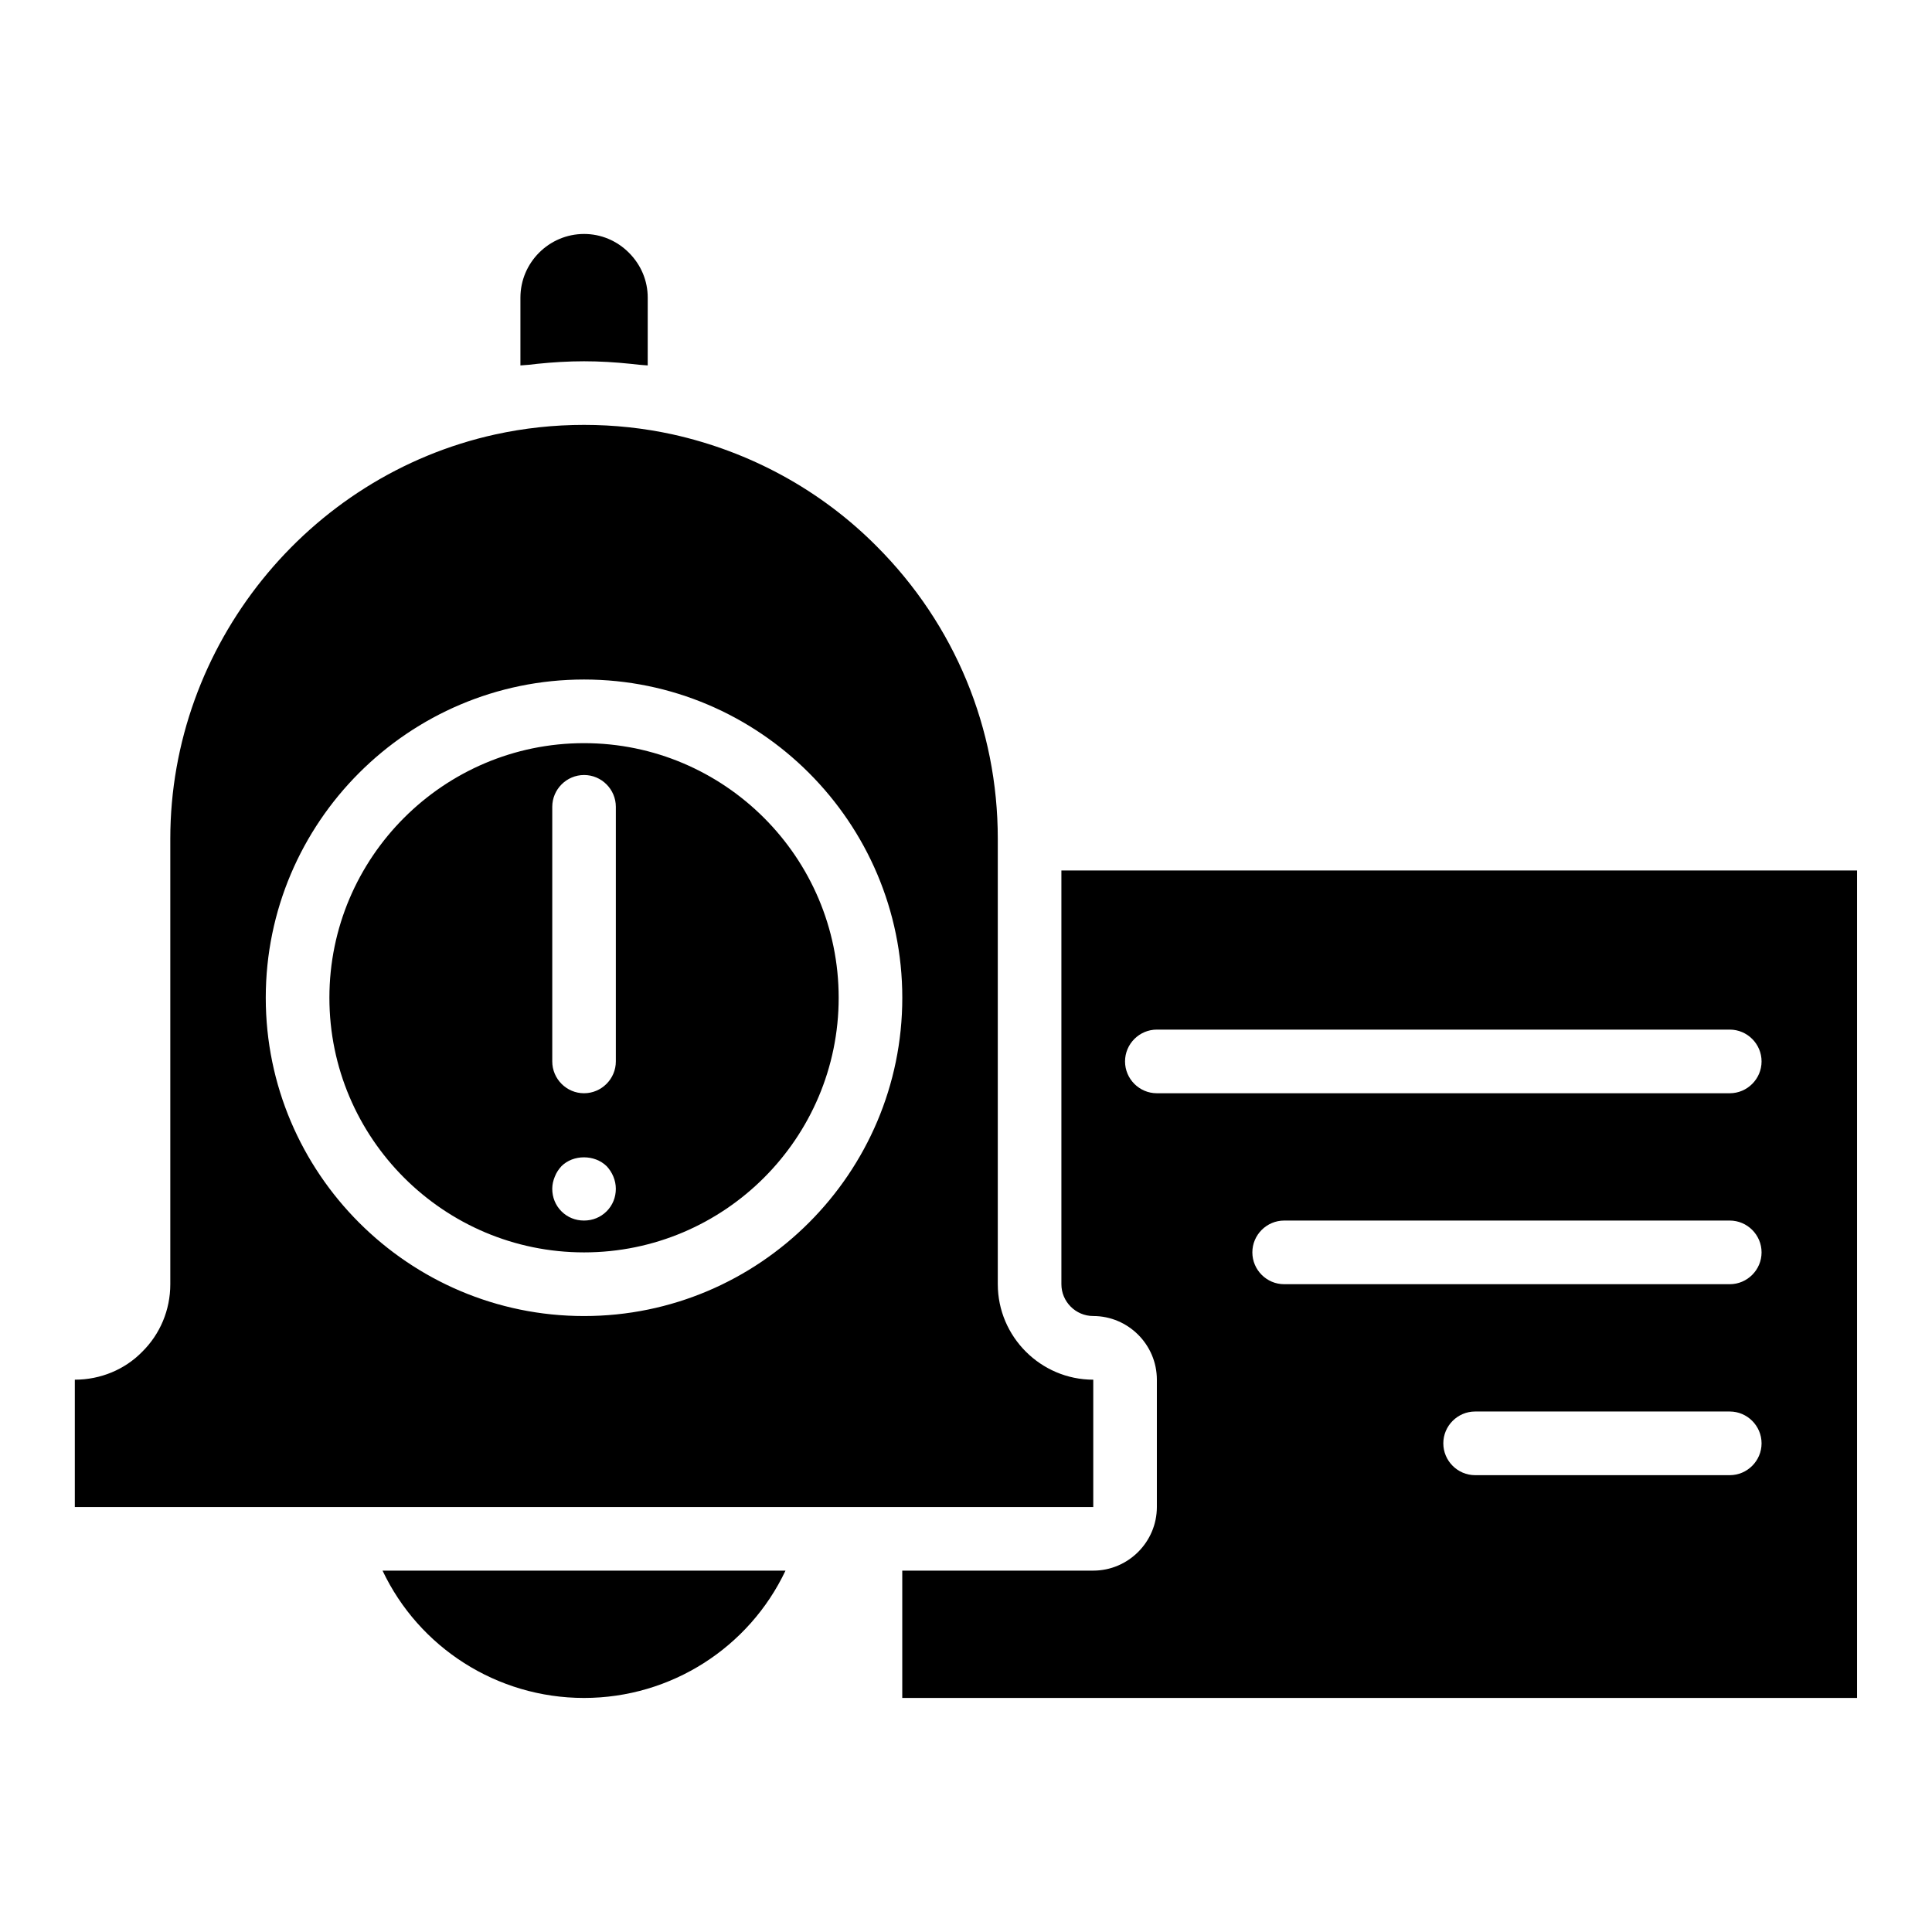
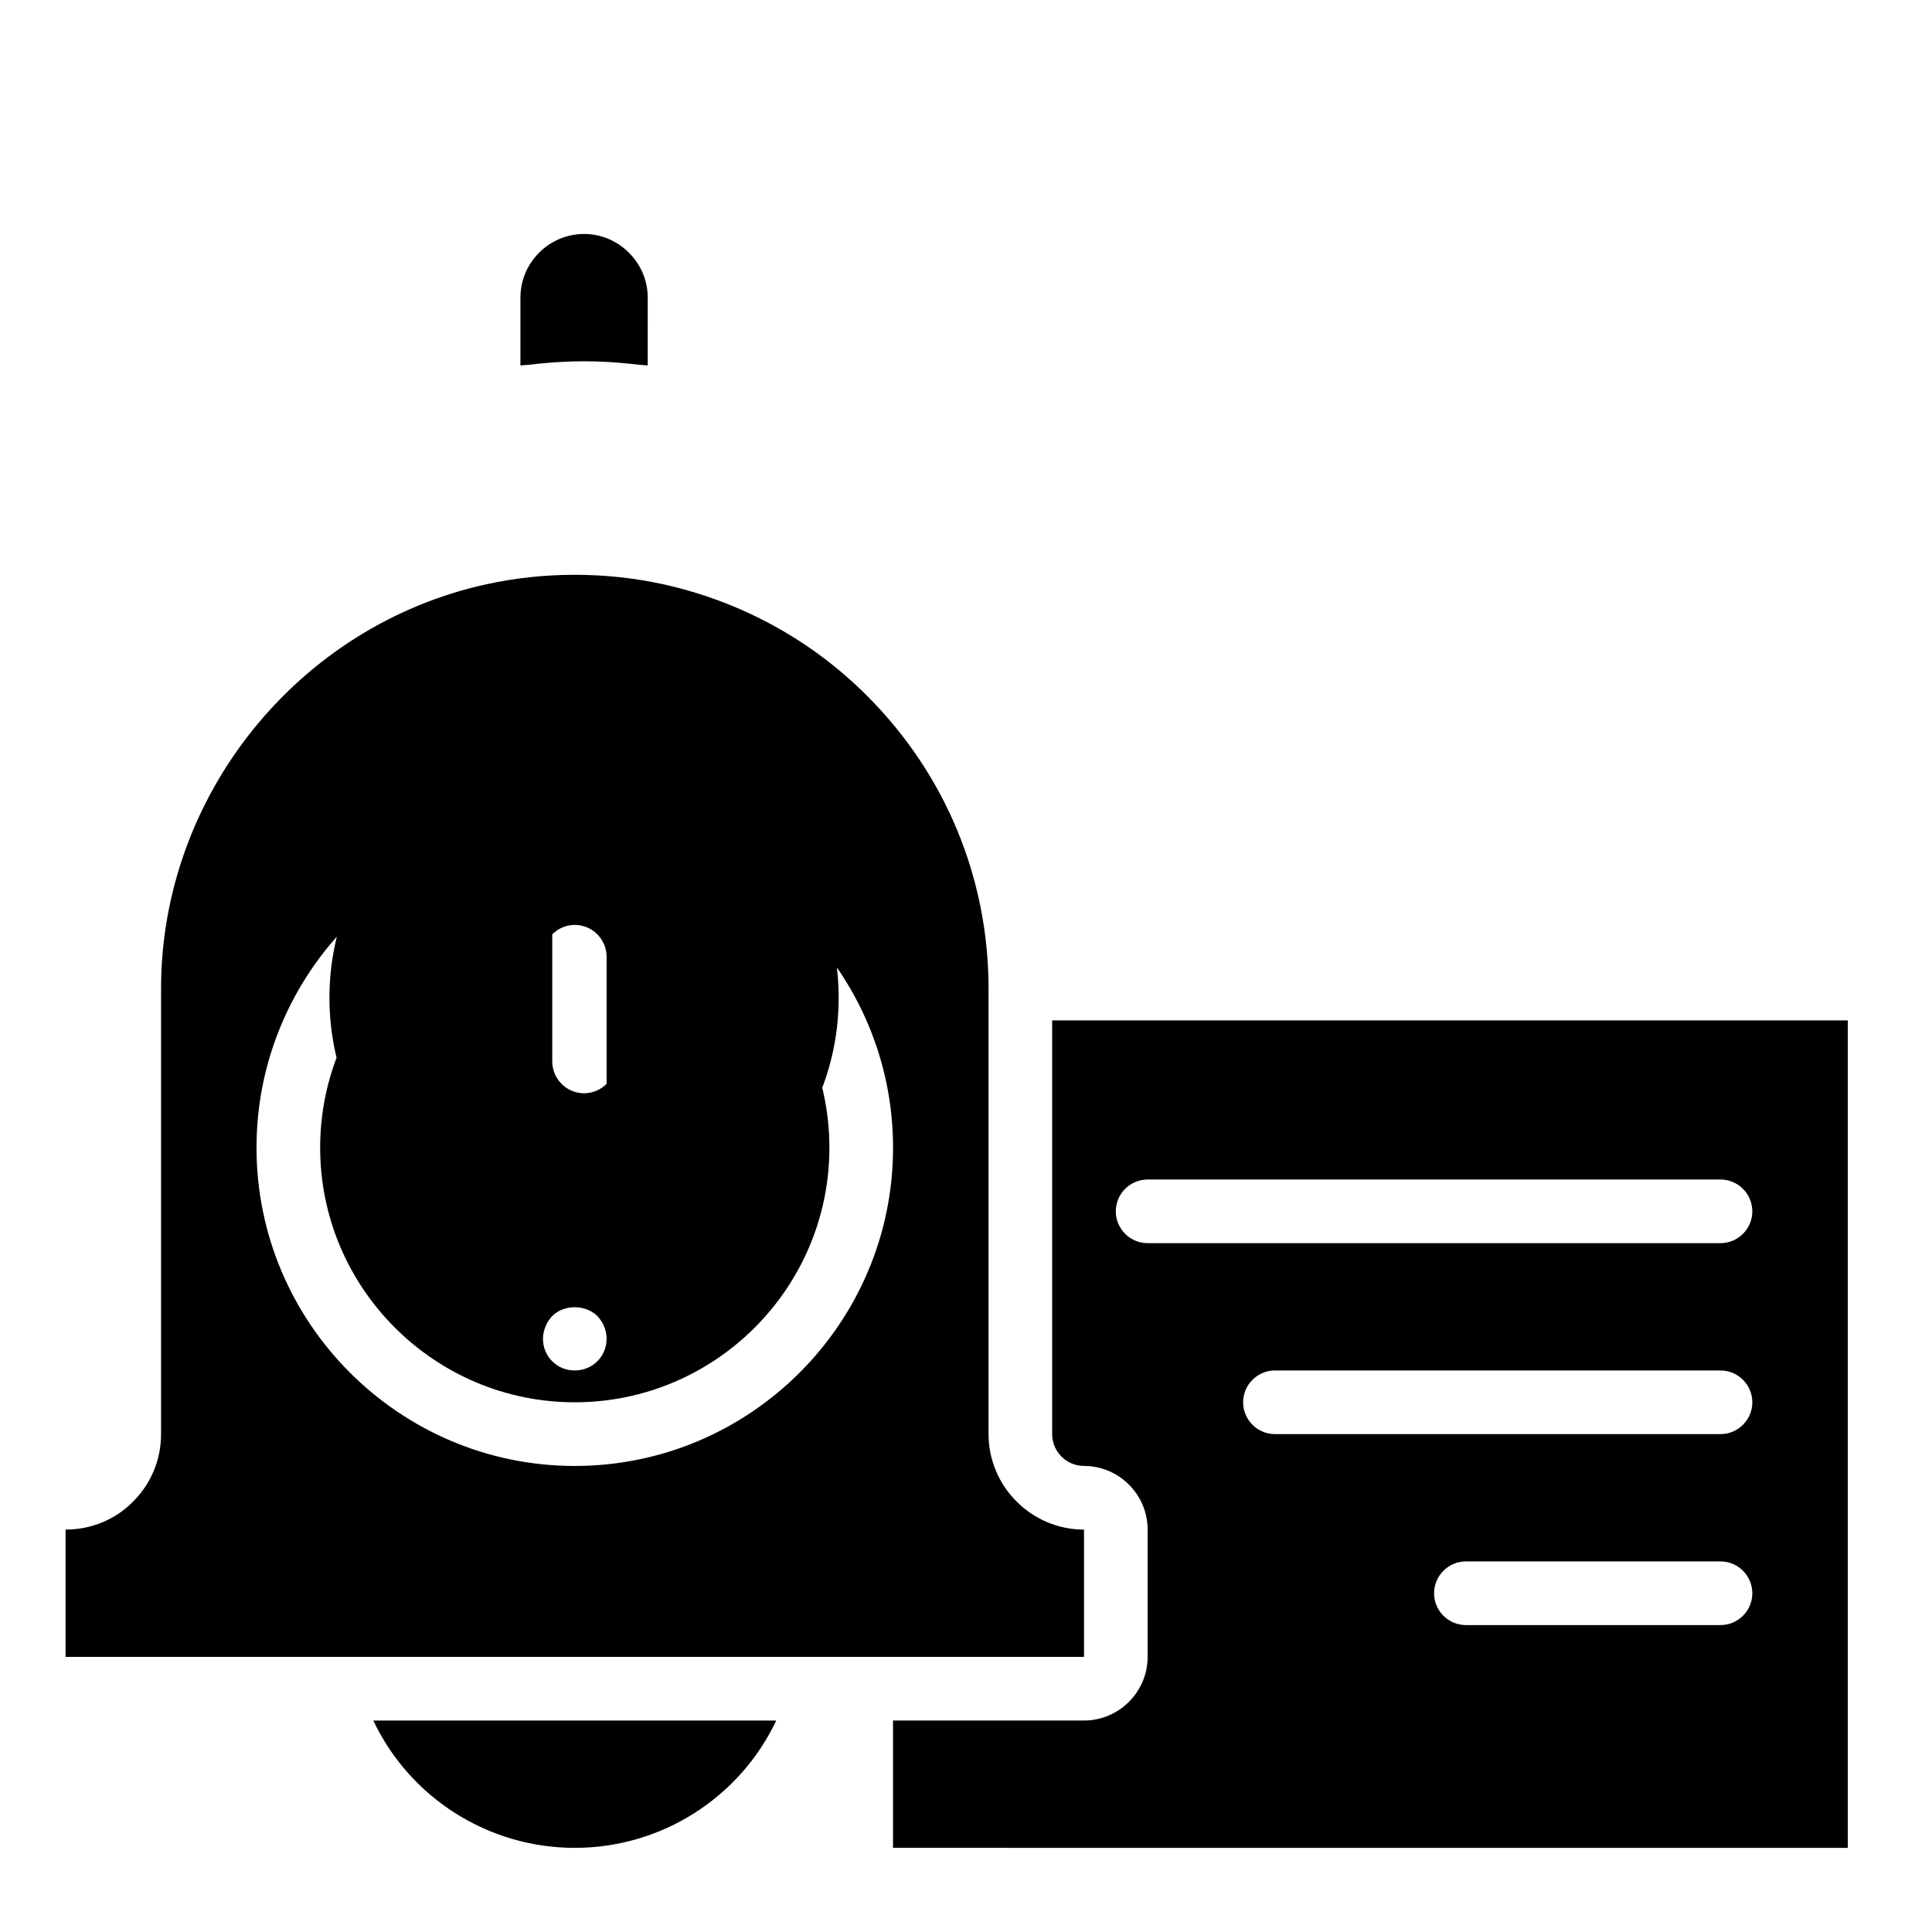
<svg xmlns="http://www.w3.org/2000/svg" fill="#000000" width="800px" height="800px" version="1.1" viewBox="144 144 512 512">
-   <path d="m310.68 210.98c-3.203-3.207-7.422-4.977-11.891-4.977-9.281 0-16.871 7.594-16.871 16.871v17.965c0.758-0.086 1.52-0.086 2.277-0.168 0.758-0.086 1.52-0.168 2.191-0.254 4.133-0.422 8.266-0.676 12.398-0.676 4.133 0 8.266 0.254 12.312 0.676 0.758 0.086 1.52 0.168 2.363 0.254 0.676 0.086 1.434 0.086 2.191 0.168l0.004-17.965c0-4.473-1.773-8.688-4.977-11.895zm-11.895 129.97c-37.195 0-67.473 30.277-67.473 67.473 0 37.195 30.281 67.473 67.473 67.473 37.195 0 67.473-30.281 67.473-67.473 0.004-37.191-30.277-67.473-67.473-67.473zm5.988 124.07c-1.602 1.602-3.711 2.445-5.988 2.445s-4.387-0.844-5.988-2.445c-1.602-1.602-2.445-3.711-2.445-5.988 0-1.098 0.254-2.191 0.676-3.203 0.422-1.098 1.012-1.941 1.77-2.785 3.121-3.121 8.773-3.121 11.977 0 1.52 1.602 2.445 3.797 2.445 5.988 0.004 2.277-0.84 4.387-2.445 5.988zm2.449-39.727c0 4.641-3.797 8.434-8.434 8.434-4.641 0-8.434-3.797-8.434-8.434v-67.473c0-4.641 3.797-8.434 8.434-8.434 4.641 0 8.434 3.797 8.434 8.434zm-8.438-84.344c-37.195 0-67.473 30.277-67.473 67.473 0 37.195 30.281 67.473 67.473 67.473 37.195 0 67.473-30.281 67.473-67.473 0.004-37.191-30.277-67.473-67.473-67.473zm5.988 124.07c-1.602 1.602-3.711 2.445-5.988 2.445s-4.387-0.844-5.988-2.445c-1.602-1.602-2.445-3.711-2.445-5.988 0-1.098 0.254-2.191 0.676-3.203 0.422-1.098 1.012-1.941 1.77-2.785 3.121-3.121 8.773-3.121 11.977 0 1.52 1.602 2.445 3.797 2.445 5.988 0.004 2.277-0.84 4.387-2.445 5.988zm2.449-39.727c0 4.641-3.797 8.434-8.434 8.434-4.641 0-8.434-3.797-8.434-8.434v-67.473c0-4.641 3.797-8.434 8.434-8.434 4.641 0 8.434 3.797 8.434 8.434zm-8.438-84.344c-37.195 0-67.473 30.277-67.473 67.473 0 37.195 30.281 67.473 67.473 67.473 37.195 0 67.473-30.281 67.473-67.473 0.004-37.191-30.277-67.473-67.473-67.473zm5.988 124.07c-1.602 1.602-3.711 2.445-5.988 2.445s-4.387-0.844-5.988-2.445c-1.602-1.602-2.445-3.711-2.445-5.988 0-1.098 0.254-2.191 0.676-3.203 0.422-1.098 1.012-1.941 1.77-2.785 3.121-3.121 8.773-3.121 11.977 0 1.52 1.602 2.445 3.797 2.445 5.988 0.004 2.277-0.84 4.387-2.445 5.988zm2.449-39.727c0 4.641-3.797 8.434-8.434 8.434-4.641 0-8.434-3.797-8.434-8.434v-67.473c0-4.641 3.797-8.434 8.434-8.434 4.641 0 8.434 3.797 8.434 8.434zm-8.438-84.344c-37.195 0-67.473 30.277-67.473 67.473 0 37.195 30.281 67.473 67.473 67.473 37.195 0 67.473-30.281 67.473-67.473 0.004-37.191-30.277-67.473-67.473-67.473zm5.988 124.07c-1.602 1.602-3.711 2.445-5.988 2.445s-4.387-0.844-5.988-2.445c-1.602-1.602-2.445-3.711-2.445-5.988 0-1.098 0.254-2.191 0.676-3.203 0.422-1.098 1.012-1.941 1.77-2.785 3.121-3.121 8.773-3.121 11.977 0 1.52 1.602 2.445 3.797 2.445 5.988 0.004 2.277-0.84 4.387-2.445 5.988zm2.449-39.727c0 4.641-3.797 8.434-8.434 8.434-4.641 0-8.434-3.797-8.434-8.434v-67.473c0-4.641 3.797-8.434 8.434-8.434 4.641 0 8.434 3.797 8.434 8.434zm-8.438-84.344c-37.195 0-67.473 30.277-67.473 67.473 0 37.195 30.281 67.473 67.473 67.473 37.195 0 67.473-30.281 67.473-67.473 0.004-37.191-30.277-67.473-67.473-67.473zm5.988 124.07c-1.602 1.602-3.711 2.445-5.988 2.445s-4.387-0.844-5.988-2.445c-1.602-1.602-2.445-3.711-2.445-5.988 0-1.098 0.254-2.191 0.676-3.203 0.422-1.098 1.012-1.941 1.77-2.785 3.121-3.121 8.773-3.121 11.977 0 1.52 1.602 2.445 3.797 2.445 5.988 0.004 2.277-0.84 4.387-2.445 5.988zm2.449-39.727c0 4.641-3.797 8.434-8.434 8.434-4.641 0-8.434-3.797-8.434-8.434v-67.473c0-4.641 3.797-8.434 8.434-8.434 4.641 0 8.434 3.797 8.434 8.434zm-8.438-84.344c-37.195 0-67.473 30.277-67.473 67.473 0 37.195 30.281 67.473 67.473 67.473 37.195 0 67.473-30.281 67.473-67.473 0.004-37.191-30.277-67.473-67.473-67.473zm5.988 124.07c-1.602 1.602-3.711 2.445-5.988 2.445s-4.387-0.844-5.988-2.445c-1.602-1.602-2.445-3.711-2.445-5.988 0-1.098 0.254-2.191 0.676-3.203 0.422-1.098 1.012-1.941 1.77-2.785 3.121-3.121 8.773-3.121 11.977 0 1.52 1.602 2.445 3.797 2.445 5.988 0.004 2.277-0.84 4.387-2.445 5.988zm2.449-39.727c0 4.641-3.797 8.434-8.434 8.434-4.641 0-8.434-3.797-8.434-8.434v-67.473c0-4.641 3.797-8.434 8.434-8.434 4.641 0 8.434 3.797 8.434 8.434zm101.21 59.039v-118.08c0-29.184-11.387-56.762-32.133-77.512-14.762-14.844-33.484-25.051-53.98-29.605-15.352-3.375-31.711-3.375-47.062 0-49.852 10.965-86.117 56.004-86.117 107.12v118.08c0 6.832-2.699 13.242-7.508 17.965-4.555 4.637-10.965 7.336-17.797 7.336v33.738h269.9v-33.738c-13.914 0-25.301-11.387-25.301-25.305zm-109.65 8.438c-46.473 0-84.344-37.871-84.344-84.344s37.871-84.344 84.344-84.344 84.344 37.871 84.344 84.344-37.867 84.344-84.344 84.344zm0-151.82c-37.195 0-67.473 30.277-67.473 67.473 0 37.195 30.281 67.473 67.473 67.473 37.195 0 67.473-30.281 67.473-67.473 0.004-37.191-30.277-67.473-67.473-67.473zm5.988 124.07c-1.602 1.602-3.711 2.445-5.988 2.445s-4.387-0.844-5.988-2.445c-1.602-1.602-2.445-3.711-2.445-5.988 0-1.098 0.254-2.191 0.676-3.203 0.422-1.098 1.012-1.941 1.77-2.785 3.121-3.121 8.773-3.121 11.977 0 1.52 1.602 2.445 3.797 2.445 5.988 0.004 2.277-0.84 4.387-2.445 5.988zm2.449-39.727c0 4.641-3.797 8.434-8.434 8.434-4.641 0-8.434-3.797-8.434-8.434v-67.473c0-4.641 3.797-8.434 8.434-8.434 4.641 0 8.434 3.797 8.434 8.434zm-8.438-84.344c-37.195 0-67.473 30.277-67.473 67.473 0 37.195 30.281 67.473 67.473 67.473 37.195 0 67.473-30.281 67.473-67.473 0.004-37.191-30.277-67.473-67.473-67.473zm5.988 124.07c-1.602 1.602-3.711 2.445-5.988 2.445s-4.387-0.844-5.988-2.445c-1.602-1.602-2.445-3.711-2.445-5.988 0-1.098 0.254-2.191 0.676-3.203 0.422-1.098 1.012-1.941 1.77-2.785 3.121-3.121 8.773-3.121 11.977 0 1.52 1.602 2.445 3.797 2.445 5.988 0.004 2.277-0.84 4.387-2.445 5.988zm2.449-39.727c0 4.641-3.797 8.434-8.434 8.434-4.641 0-8.434-3.797-8.434-8.434v-67.473c0-4.641 3.797-8.434 8.434-8.434 4.641 0 8.434 3.797 8.434 8.434zm-8.438-84.344c-37.195 0-67.473 30.277-67.473 67.473 0 37.195 30.281 67.473 67.473 67.473 37.195 0 67.473-30.281 67.473-67.473 0.004-37.191-30.277-67.473-67.473-67.473zm5.988 124.07c-1.602 1.602-3.711 2.445-5.988 2.445s-4.387-0.844-5.988-2.445c-1.602-1.602-2.445-3.711-2.445-5.988 0-1.098 0.254-2.191 0.676-3.203 0.422-1.098 1.012-1.941 1.77-2.785 3.121-3.121 8.773-3.121 11.977 0 1.52 1.602 2.445 3.797 2.445 5.988 0.004 2.277-0.84 4.387-2.445 5.988zm2.449-39.727c0 4.641-3.797 8.434-8.434 8.434-4.641 0-8.434-3.797-8.434-8.434v-67.473c0-4.641 3.797-8.434 8.434-8.434 4.641 0 8.434 3.797 8.434 8.434zm-8.438-84.344c-37.195 0-67.473 30.277-67.473 67.473 0 37.195 30.281 67.473 67.473 67.473 37.195 0 67.473-30.281 67.473-67.473 0.004-37.191-30.277-67.473-67.473-67.473zm5.988 124.07c-1.602 1.602-3.711 2.445-5.988 2.445s-4.387-0.844-5.988-2.445c-1.602-1.602-2.445-3.711-2.445-5.988 0-1.098 0.254-2.191 0.676-3.203 0.422-1.098 1.012-1.941 1.77-2.785 3.121-3.121 8.773-3.121 11.977 0 1.52 1.602 2.445 3.797 2.445 5.988 0.004 2.277-0.84 4.387-2.445 5.988zm2.449-39.727c0 4.641-3.797 8.434-8.434 8.434-4.641 0-8.434-3.797-8.434-8.434v-67.473c0-4.641 3.797-8.434 8.434-8.434 4.641 0 8.434 3.797 8.434 8.434zm-8.438-84.344c-37.195 0-67.473 30.277-67.473 67.473 0 37.195 30.281 67.473 67.473 67.473 37.195 0 67.473-30.281 67.473-67.473 0.004-37.191-30.277-67.473-67.473-67.473zm5.988 124.07c-1.602 1.602-3.711 2.445-5.988 2.445s-4.387-0.844-5.988-2.445c-1.602-1.602-2.445-3.711-2.445-5.988 0-1.098 0.254-2.191 0.676-3.203 0.422-1.098 1.012-1.941 1.77-2.785 3.121-3.121 8.773-3.121 11.977 0 1.52 1.602 2.445 3.797 2.445 5.988 0.004 2.277-0.84 4.387-2.445 5.988zm2.449-39.727c0 4.641-3.797 8.434-8.434 8.434-4.641 0-8.434-3.797-8.434-8.434v-67.473c0-4.641 3.797-8.434 8.434-8.434 4.641 0 8.434 3.797 8.434 8.434zm-61.824 134.95c9.617 20.328 30.281 33.738 53.391 33.738 23.109 0 43.773-13.41 53.391-33.738zm179.9-185.55v109.64c0 4.641 3.797 8.434 8.434 8.434 9.277 0 16.867 7.59 16.867 16.867v33.738c0 9.277-7.59 16.867-16.867 16.867h-50.605v33.738l253.03 0.004v-219.29zm177.12 160.25h-67.473c-4.641 0-8.434-3.797-8.434-8.434-0.004-4.641 3.793-8.438 8.434-8.438h67.473c4.641 0 8.434 3.797 8.434 8.434 0 4.641-3.793 8.438-8.434 8.438zm0-50.609h-118.08c-4.641 0-8.434-3.797-8.434-8.434 0-4.641 3.797-8.434 8.434-8.434h118.08c4.641 0 8.434 3.797 8.434 8.434 0 4.641-3.793 8.434-8.434 8.434zm0-50.605h-151.82c-4.641 0-8.434-3.797-8.434-8.434 0-4.641 3.797-8.434 8.434-8.434h151.82c4.641 0 8.434 3.797 8.434 8.434 0 4.641-3.793 8.434-8.434 8.434z" />
+   <path d="m310.68 210.98c-3.203-3.207-7.422-4.977-11.891-4.977-9.281 0-16.871 7.594-16.871 16.871v17.965c0.758-0.086 1.52-0.086 2.277-0.168 0.758-0.086 1.52-0.168 2.191-0.254 4.133-0.422 8.266-0.676 12.398-0.676 4.133 0 8.266 0.254 12.312 0.676 0.758 0.086 1.52 0.168 2.363 0.254 0.676 0.086 1.434 0.086 2.191 0.168l0.004-17.965c0-4.473-1.773-8.688-4.977-11.895zm-11.895 129.97c-37.195 0-67.473 30.277-67.473 67.473 0 37.195 30.281 67.473 67.473 67.473 37.195 0 67.473-30.281 67.473-67.473 0.004-37.191-30.277-67.473-67.473-67.473zm5.988 124.07c-1.602 1.602-3.711 2.445-5.988 2.445s-4.387-0.844-5.988-2.445c-1.602-1.602-2.445-3.711-2.445-5.988 0-1.098 0.254-2.191 0.676-3.203 0.422-1.098 1.012-1.941 1.77-2.785 3.121-3.121 8.773-3.121 11.977 0 1.52 1.602 2.445 3.797 2.445 5.988 0.004 2.277-0.84 4.387-2.445 5.988zm2.449-39.727c0 4.641-3.797 8.434-8.434 8.434-4.641 0-8.434-3.797-8.434-8.434v-67.473c0-4.641 3.797-8.434 8.434-8.434 4.641 0 8.434 3.797 8.434 8.434zm-8.438-84.344c-37.195 0-67.473 30.277-67.473 67.473 0 37.195 30.281 67.473 67.473 67.473 37.195 0 67.473-30.281 67.473-67.473 0.004-37.191-30.277-67.473-67.473-67.473zm5.988 124.07c-1.602 1.602-3.711 2.445-5.988 2.445s-4.387-0.844-5.988-2.445c-1.602-1.602-2.445-3.711-2.445-5.988 0-1.098 0.254-2.191 0.676-3.203 0.422-1.098 1.012-1.941 1.77-2.785 3.121-3.121 8.773-3.121 11.977 0 1.52 1.602 2.445 3.797 2.445 5.988 0.004 2.277-0.84 4.387-2.445 5.988zm2.449-39.727c0 4.641-3.797 8.434-8.434 8.434-4.641 0-8.434-3.797-8.434-8.434v-67.473c0-4.641 3.797-8.434 8.434-8.434 4.641 0 8.434 3.797 8.434 8.434zm-8.438-84.344c-37.195 0-67.473 30.277-67.473 67.473 0 37.195 30.281 67.473 67.473 67.473 37.195 0 67.473-30.281 67.473-67.473 0.004-37.191-30.277-67.473-67.473-67.473zm5.988 124.07c-1.602 1.602-3.711 2.445-5.988 2.445s-4.387-0.844-5.988-2.445c-1.602-1.602-2.445-3.711-2.445-5.988 0-1.098 0.254-2.191 0.676-3.203 0.422-1.098 1.012-1.941 1.77-2.785 3.121-3.121 8.773-3.121 11.977 0 1.52 1.602 2.445 3.797 2.445 5.988 0.004 2.277-0.84 4.387-2.445 5.988zm2.449-39.727c0 4.641-3.797 8.434-8.434 8.434-4.641 0-8.434-3.797-8.434-8.434v-67.473c0-4.641 3.797-8.434 8.434-8.434 4.641 0 8.434 3.797 8.434 8.434zm-8.438-84.344c-37.195 0-67.473 30.277-67.473 67.473 0 37.195 30.281 67.473 67.473 67.473 37.195 0 67.473-30.281 67.473-67.473 0.004-37.191-30.277-67.473-67.473-67.473zm5.988 124.07c-1.602 1.602-3.711 2.445-5.988 2.445s-4.387-0.844-5.988-2.445c-1.602-1.602-2.445-3.711-2.445-5.988 0-1.098 0.254-2.191 0.676-3.203 0.422-1.098 1.012-1.941 1.77-2.785 3.121-3.121 8.773-3.121 11.977 0 1.52 1.602 2.445 3.797 2.445 5.988 0.004 2.277-0.84 4.387-2.445 5.988zm2.449-39.727c0 4.641-3.797 8.434-8.434 8.434-4.641 0-8.434-3.797-8.434-8.434v-67.473c0-4.641 3.797-8.434 8.434-8.434 4.641 0 8.434 3.797 8.434 8.434zm-8.438-84.344c-37.195 0-67.473 30.277-67.473 67.473 0 37.195 30.281 67.473 67.473 67.473 37.195 0 67.473-30.281 67.473-67.473 0.004-37.191-30.277-67.473-67.473-67.473zm5.988 124.07c-1.602 1.602-3.711 2.445-5.988 2.445s-4.387-0.844-5.988-2.445c-1.602-1.602-2.445-3.711-2.445-5.988 0-1.098 0.254-2.191 0.676-3.203 0.422-1.098 1.012-1.941 1.77-2.785 3.121-3.121 8.773-3.121 11.977 0 1.52 1.602 2.445 3.797 2.445 5.988 0.004 2.277-0.84 4.387-2.445 5.988zm2.449-39.727c0 4.641-3.797 8.434-8.434 8.434-4.641 0-8.434-3.797-8.434-8.434v-67.473c0-4.641 3.797-8.434 8.434-8.434 4.641 0 8.434 3.797 8.434 8.434zm-8.438-84.344c-37.195 0-67.473 30.277-67.473 67.473 0 37.195 30.281 67.473 67.473 67.473 37.195 0 67.473-30.281 67.473-67.473 0.004-37.191-30.277-67.473-67.473-67.473zm5.988 124.07c-1.602 1.602-3.711 2.445-5.988 2.445s-4.387-0.844-5.988-2.445c-1.602-1.602-2.445-3.711-2.445-5.988 0-1.098 0.254-2.191 0.676-3.203 0.422-1.098 1.012-1.941 1.77-2.785 3.121-3.121 8.773-3.121 11.977 0 1.52 1.602 2.445 3.797 2.445 5.988 0.004 2.277-0.84 4.387-2.445 5.988zc0 4.641-3.797 8.434-8.434 8.434-4.641 0-8.434-3.797-8.434-8.434v-67.473c0-4.641 3.797-8.434 8.434-8.434 4.641 0 8.434 3.797 8.434 8.434zm101.21 59.039v-118.08c0-29.184-11.387-56.762-32.133-77.512-14.762-14.844-33.484-25.051-53.98-29.605-15.352-3.375-31.711-3.375-47.062 0-49.852 10.965-86.117 56.004-86.117 107.12v118.08c0 6.832-2.699 13.242-7.508 17.965-4.555 4.637-10.965 7.336-17.797 7.336v33.738h269.9v-33.738c-13.914 0-25.301-11.387-25.301-25.305zm-109.65 8.438c-46.473 0-84.344-37.871-84.344-84.344s37.871-84.344 84.344-84.344 84.344 37.871 84.344 84.344-37.867 84.344-84.344 84.344zm0-151.82c-37.195 0-67.473 30.277-67.473 67.473 0 37.195 30.281 67.473 67.473 67.473 37.195 0 67.473-30.281 67.473-67.473 0.004-37.191-30.277-67.473-67.473-67.473zm5.988 124.07c-1.602 1.602-3.711 2.445-5.988 2.445s-4.387-0.844-5.988-2.445c-1.602-1.602-2.445-3.711-2.445-5.988 0-1.098 0.254-2.191 0.676-3.203 0.422-1.098 1.012-1.941 1.77-2.785 3.121-3.121 8.773-3.121 11.977 0 1.52 1.602 2.445 3.797 2.445 5.988 0.004 2.277-0.84 4.387-2.445 5.988zm2.449-39.727c0 4.641-3.797 8.434-8.434 8.434-4.641 0-8.434-3.797-8.434-8.434v-67.473c0-4.641 3.797-8.434 8.434-8.434 4.641 0 8.434 3.797 8.434 8.434zm-8.438-84.344c-37.195 0-67.473 30.277-67.473 67.473 0 37.195 30.281 67.473 67.473 67.473 37.195 0 67.473-30.281 67.473-67.473 0.004-37.191-30.277-67.473-67.473-67.473zm5.988 124.07c-1.602 1.602-3.711 2.445-5.988 2.445s-4.387-0.844-5.988-2.445c-1.602-1.602-2.445-3.711-2.445-5.988 0-1.098 0.254-2.191 0.676-3.203 0.422-1.098 1.012-1.941 1.77-2.785 3.121-3.121 8.773-3.121 11.977 0 1.52 1.602 2.445 3.797 2.445 5.988 0.004 2.277-0.84 4.387-2.445 5.988zm2.449-39.727c0 4.641-3.797 8.434-8.434 8.434-4.641 0-8.434-3.797-8.434-8.434v-67.473c0-4.641 3.797-8.434 8.434-8.434 4.641 0 8.434 3.797 8.434 8.434zm-8.438-84.344c-37.195 0-67.473 30.277-67.473 67.473 0 37.195 30.281 67.473 67.473 67.473 37.195 0 67.473-30.281 67.473-67.473 0.004-37.191-30.277-67.473-67.473-67.473zm5.988 124.07c-1.602 1.602-3.711 2.445-5.988 2.445s-4.387-0.844-5.988-2.445c-1.602-1.602-2.445-3.711-2.445-5.988 0-1.098 0.254-2.191 0.676-3.203 0.422-1.098 1.012-1.941 1.77-2.785 3.121-3.121 8.773-3.121 11.977 0 1.52 1.602 2.445 3.797 2.445 5.988 0.004 2.277-0.84 4.387-2.445 5.988zm2.449-39.727c0 4.641-3.797 8.434-8.434 8.434-4.641 0-8.434-3.797-8.434-8.434v-67.473c0-4.641 3.797-8.434 8.434-8.434 4.641 0 8.434 3.797 8.434 8.434zm-8.438-84.344c-37.195 0-67.473 30.277-67.473 67.473 0 37.195 30.281 67.473 67.473 67.473 37.195 0 67.473-30.281 67.473-67.473 0.004-37.191-30.277-67.473-67.473-67.473zm5.988 124.07c-1.602 1.602-3.711 2.445-5.988 2.445s-4.387-0.844-5.988-2.445c-1.602-1.602-2.445-3.711-2.445-5.988 0-1.098 0.254-2.191 0.676-3.203 0.422-1.098 1.012-1.941 1.77-2.785 3.121-3.121 8.773-3.121 11.977 0 1.52 1.602 2.445 3.797 2.445 5.988 0.004 2.277-0.84 4.387-2.445 5.988zm2.449-39.727c0 4.641-3.797 8.434-8.434 8.434-4.641 0-8.434-3.797-8.434-8.434v-67.473c0-4.641 3.797-8.434 8.434-8.434 4.641 0 8.434 3.797 8.434 8.434zm-8.438-84.344c-37.195 0-67.473 30.277-67.473 67.473 0 37.195 30.281 67.473 67.473 67.473 37.195 0 67.473-30.281 67.473-67.473 0.004-37.191-30.277-67.473-67.473-67.473zm5.988 124.07c-1.602 1.602-3.711 2.445-5.988 2.445s-4.387-0.844-5.988-2.445c-1.602-1.602-2.445-3.711-2.445-5.988 0-1.098 0.254-2.191 0.676-3.203 0.422-1.098 1.012-1.941 1.77-2.785 3.121-3.121 8.773-3.121 11.977 0 1.52 1.602 2.445 3.797 2.445 5.988 0.004 2.277-0.84 4.387-2.445 5.988zm2.449-39.727c0 4.641-3.797 8.434-8.434 8.434-4.641 0-8.434-3.797-8.434-8.434v-67.473c0-4.641 3.797-8.434 8.434-8.434 4.641 0 8.434 3.797 8.434 8.434zm-61.824 134.95c9.617 20.328 30.281 33.738 53.391 33.738 23.109 0 43.773-13.41 53.391-33.738zm179.9-185.55v109.64c0 4.641 3.797 8.434 8.434 8.434 9.277 0 16.867 7.59 16.867 16.867v33.738c0 9.277-7.59 16.867-16.867 16.867h-50.605v33.738l253.03 0.004v-219.29zm177.12 160.25h-67.473c-4.641 0-8.434-3.797-8.434-8.434-0.004-4.641 3.793-8.438 8.434-8.438h67.473c4.641 0 8.434 3.797 8.434 8.434 0 4.641-3.793 8.438-8.434 8.438zm0-50.609h-118.08c-4.641 0-8.434-3.797-8.434-8.434 0-4.641 3.797-8.434 8.434-8.434h118.08c4.641 0 8.434 3.797 8.434 8.434 0 4.641-3.793 8.434-8.434 8.434zm0-50.605h-151.82c-4.641 0-8.434-3.797-8.434-8.434 0-4.641 3.797-8.434 8.434-8.434h151.82c4.641 0 8.434 3.797 8.434 8.434 0 4.641-3.793 8.434-8.434 8.434z" />
</svg>